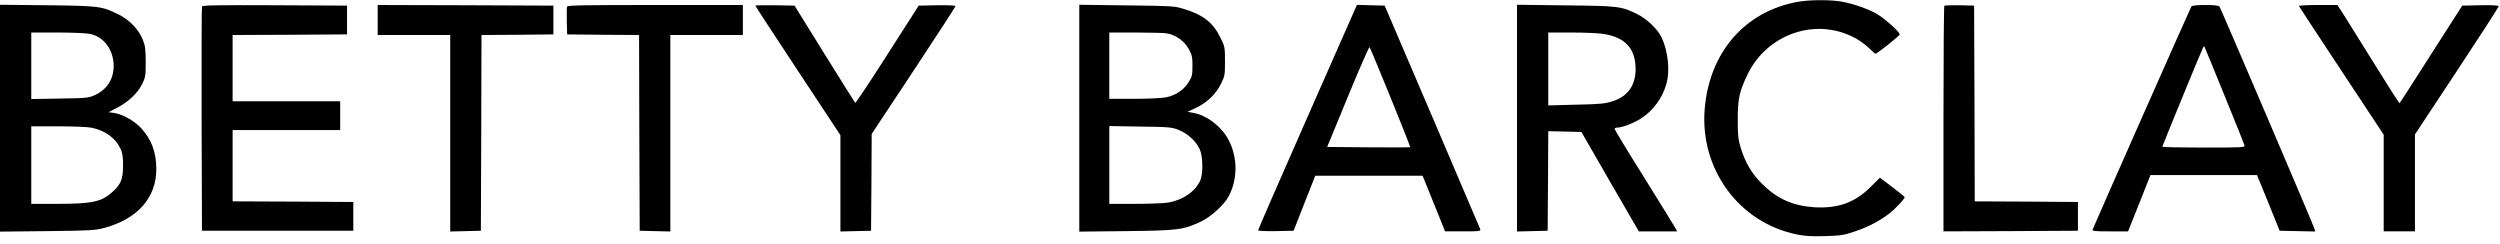
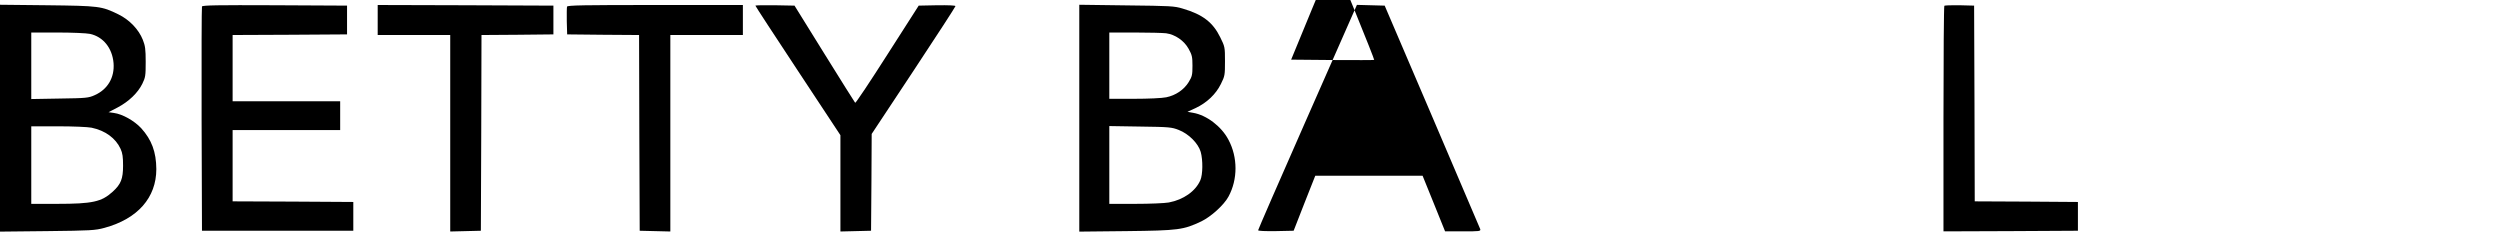
<svg xmlns="http://www.w3.org/2000/svg" version="1.0" width="1999pt" height="195pt" viewBox="0 0 1999 195" preserveAspectRatio="xMidYMid meet">
  <g transform="translate(0,195) scale(0.1,-0.1)" fill="#000000" stroke="none">
-     <path d="M14373 1935 c-420 -76 -704 -403 -742 -853 -41 -484 274 -913 738 -1007 64 -13 117 -16 225 -13 125 4 152 8 236 37 111 37 201 85 281 147 50 40 119 114 119 128 0 3 -45 39 -99 80 l-99 75 -75 -74 c-125 -125 -262 -174 -452 -162 -171 12 -297 68 -415 187 -84 83 -133 166 -172 290 -19 64 -23 96 -23 220 0 172 13 230 81 370 156 316 534 449 842 294 38 -18 92 -56 121 -84 29 -27 54 -50 57 -50 13 0 194 144 194 155 0 20 -122 129 -183 164 -69 39 -178 78 -275 97 -89 17 -261 17 -359 -1z" />
    <path d="M0 1005 l0 -907 378 4 c348 4 383 6 457 26 266 72 415 242 415 470 -1 137 -37 234 -121 327 -56 60 -150 113 -219 122 l-42 6 73 38 c89 47 161 116 197 189 25 51 27 65 27 175 0 102 -4 129 -23 177 -33 83 -107 160 -195 203 -135 66 -152 68 -569 73 l-378 4 0 -907z m720 674 c105 -23 178 -113 188 -234 9 -115 -47 -210 -151 -256 -49 -22 -67 -24 -279 -27 l-228 -4 0 266 0 266 210 0 c115 0 232 -5 260 -11z m12 -750 c110 -23 193 -84 232 -169 16 -35 20 -65 20 -135 0 -105 -17 -148 -83 -208 -89 -81 -162 -97 -443 -97 l-208 0 0 310 0 310 215 0 c120 0 237 -5 267 -11z" />
    <path d="M1615 1898 c-3 -7 -4 -413 -3 -903 l3 -890 605 0 605 0 0 115 0 115 -482 3 -483 2 0 285 0 285 430 0 430 0 0 115 0 115 -430 0 -430 0 0 265 0 265 458 2 457 3 0 115 0 115 -578 3 c-457 2 -579 0 -582 -10z" />
    <path d="M3020 1790 l0 -120 290 0 290 0 0 -785 0 -786 123 3 122 3 3 782 2 783 288 2 287 3 0 115 0 115 -702 3 -703 2 0 -120z" />
    <path d="M4534 1897 c-2 -7 -3 -60 -2 -118 l3 -104 287 -3 288 -2 2 -783 3 -782 123 -3 122 -3 0 786 0 785 290 0 290 0 0 120 0 120 -700 0 c-571 0 -702 -2 -706 -13z" />
    <path d="M6040 1905 c0 -4 153 -238 340 -521 l340 -515 0 -385 0 -385 123 3 122 3 3 387 2 387 335 506 c184 278 335 511 335 516 0 6 -57 8 -147 7 l-147 -3 -251 -392 c-137 -215 -253 -389 -257 -385 -4 4 -114 180 -246 392 l-239 385 -156 3 c-86 1 -157 0 -157 -3z" />
    <path d="M8630 1005 l0 -907 378 4 c417 5 454 10 598 78 78 38 180 130 217 198 75 138 75 315 -1 456 -56 106 -175 196 -282 214 l-45 8 65 30 c91 43 162 111 202 192 32 64 33 72 33 182 0 114 -1 117 -38 192 -58 119 -141 183 -299 229 -68 21 -99 22 -450 26 l-378 5 0 -907z m694 679 c73 -10 144 -59 180 -124 27 -49 31 -64 31 -136 0 -72 -3 -86 -30 -130 -38 -62 -105 -107 -180 -122 -33 -7 -146 -12 -257 -12 l-198 0 0 265 0 265 204 0 c112 0 224 -3 250 -6z m101 -773 c80 -31 156 -107 176 -176 18 -65 17 -180 -3 -226 -38 -88 -135 -156 -252 -178 -33 -6 -153 -11 -268 -11 l-208 0 0 311 0 311 248 -4 c231 -3 251 -5 307 -27z" />
-     <path d="M10831 1868 c-10 -24 -188 -427 -395 -896 -207 -469 -376 -858 -376 -863 0 -6 56 -8 142 -7 l142 3 86 220 87 220 429 0 429 0 90 -222 90 -223 143 0 c132 0 143 1 138 18 -3 9 -177 415 -385 902 l-379 885 -111 3 -111 3 -19 -43z m288 -698 c88 -216 159 -395 157 -397 -2 -2 -152 -2 -333 -1 l-331 3 166 403 c91 221 169 399 173 395 4 -5 80 -186 168 -403z" />
-     <path d="M12130 1006 l0 -907 123 3 122 3 3 398 2 398 133 -3 132 -3 229 -398 230 -397 153 0 154 0 -12 22 c-6 12 -119 194 -250 405 -132 210 -239 387 -239 393 0 5 11 10 23 10 39 0 131 36 189 73 99 64 173 166 204 282 28 102 11 256 -38 362 -31 68 -120 153 -198 191 -128 62 -147 65 -572 69 l-388 5 0 -906z m684 674 c168 -25 251 -103 263 -249 12 -148 -52 -250 -184 -291 -58 -19 -99 -23 -290 -27 l-223 -6 0 292 0 291 183 0 c100 0 213 -5 251 -10z" />
+     <path d="M10831 1868 c-10 -24 -188 -427 -395 -896 -207 -469 -376 -858 -376 -863 0 -6 56 -8 142 -7 l142 3 86 220 87 220 429 0 429 0 90 -222 90 -223 143 0 c132 0 143 1 138 18 -3 9 -177 415 -385 902 l-379 885 -111 3 -111 3 -19 -43z c88 -216 159 -395 157 -397 -2 -2 -152 -2 -333 -1 l-331 3 166 403 c91 221 169 399 173 395 4 -5 80 -186 168 -403z" />
    <path d="M15547 1904 c-4 -4 -7 -412 -7 -906 l0 -898 538 2 537 3 0 115 0 115 -412 3 -413 2 -2 783 -3 782 -116 3 c-63 1 -118 -1 -122 -4z" />
-     <path d="M17522 1898 c-7 -10 -766 -1724 -789 -1783 -4 -13 17 -15 139 -15 l144 0 90 225 89 225 426 0 426 0 91 -222 90 -223 142 -3 142 -3 -6 23 c-6 25 -746 1755 -759 1776 -6 8 -40 12 -111 12 -71 0 -107 -4 -114 -12z m264 -709 c86 -211 159 -392 161 -401 5 -17 -15 -18 -326 -18 -182 0 -331 3 -331 7 0 7 318 781 327 796 3 5 7 7 9 5 2 -3 74 -177 160 -389z" />
-     <path d="M18382 1902 c2 -5 155 -238 341 -519 l337 -510 0 -387 0 -386 125 0 125 0 0 388 0 387 335 507 c184 279 335 512 335 518 0 7 -48 10 -146 8 l-146 -3 -249 -389 c-136 -214 -250 -390 -252 -392 -2 -2 -91 137 -197 308 -107 172 -218 350 -247 396 l-53 82 -156 0 c-85 0 -154 -4 -152 -8z" />
  </g>
</svg>